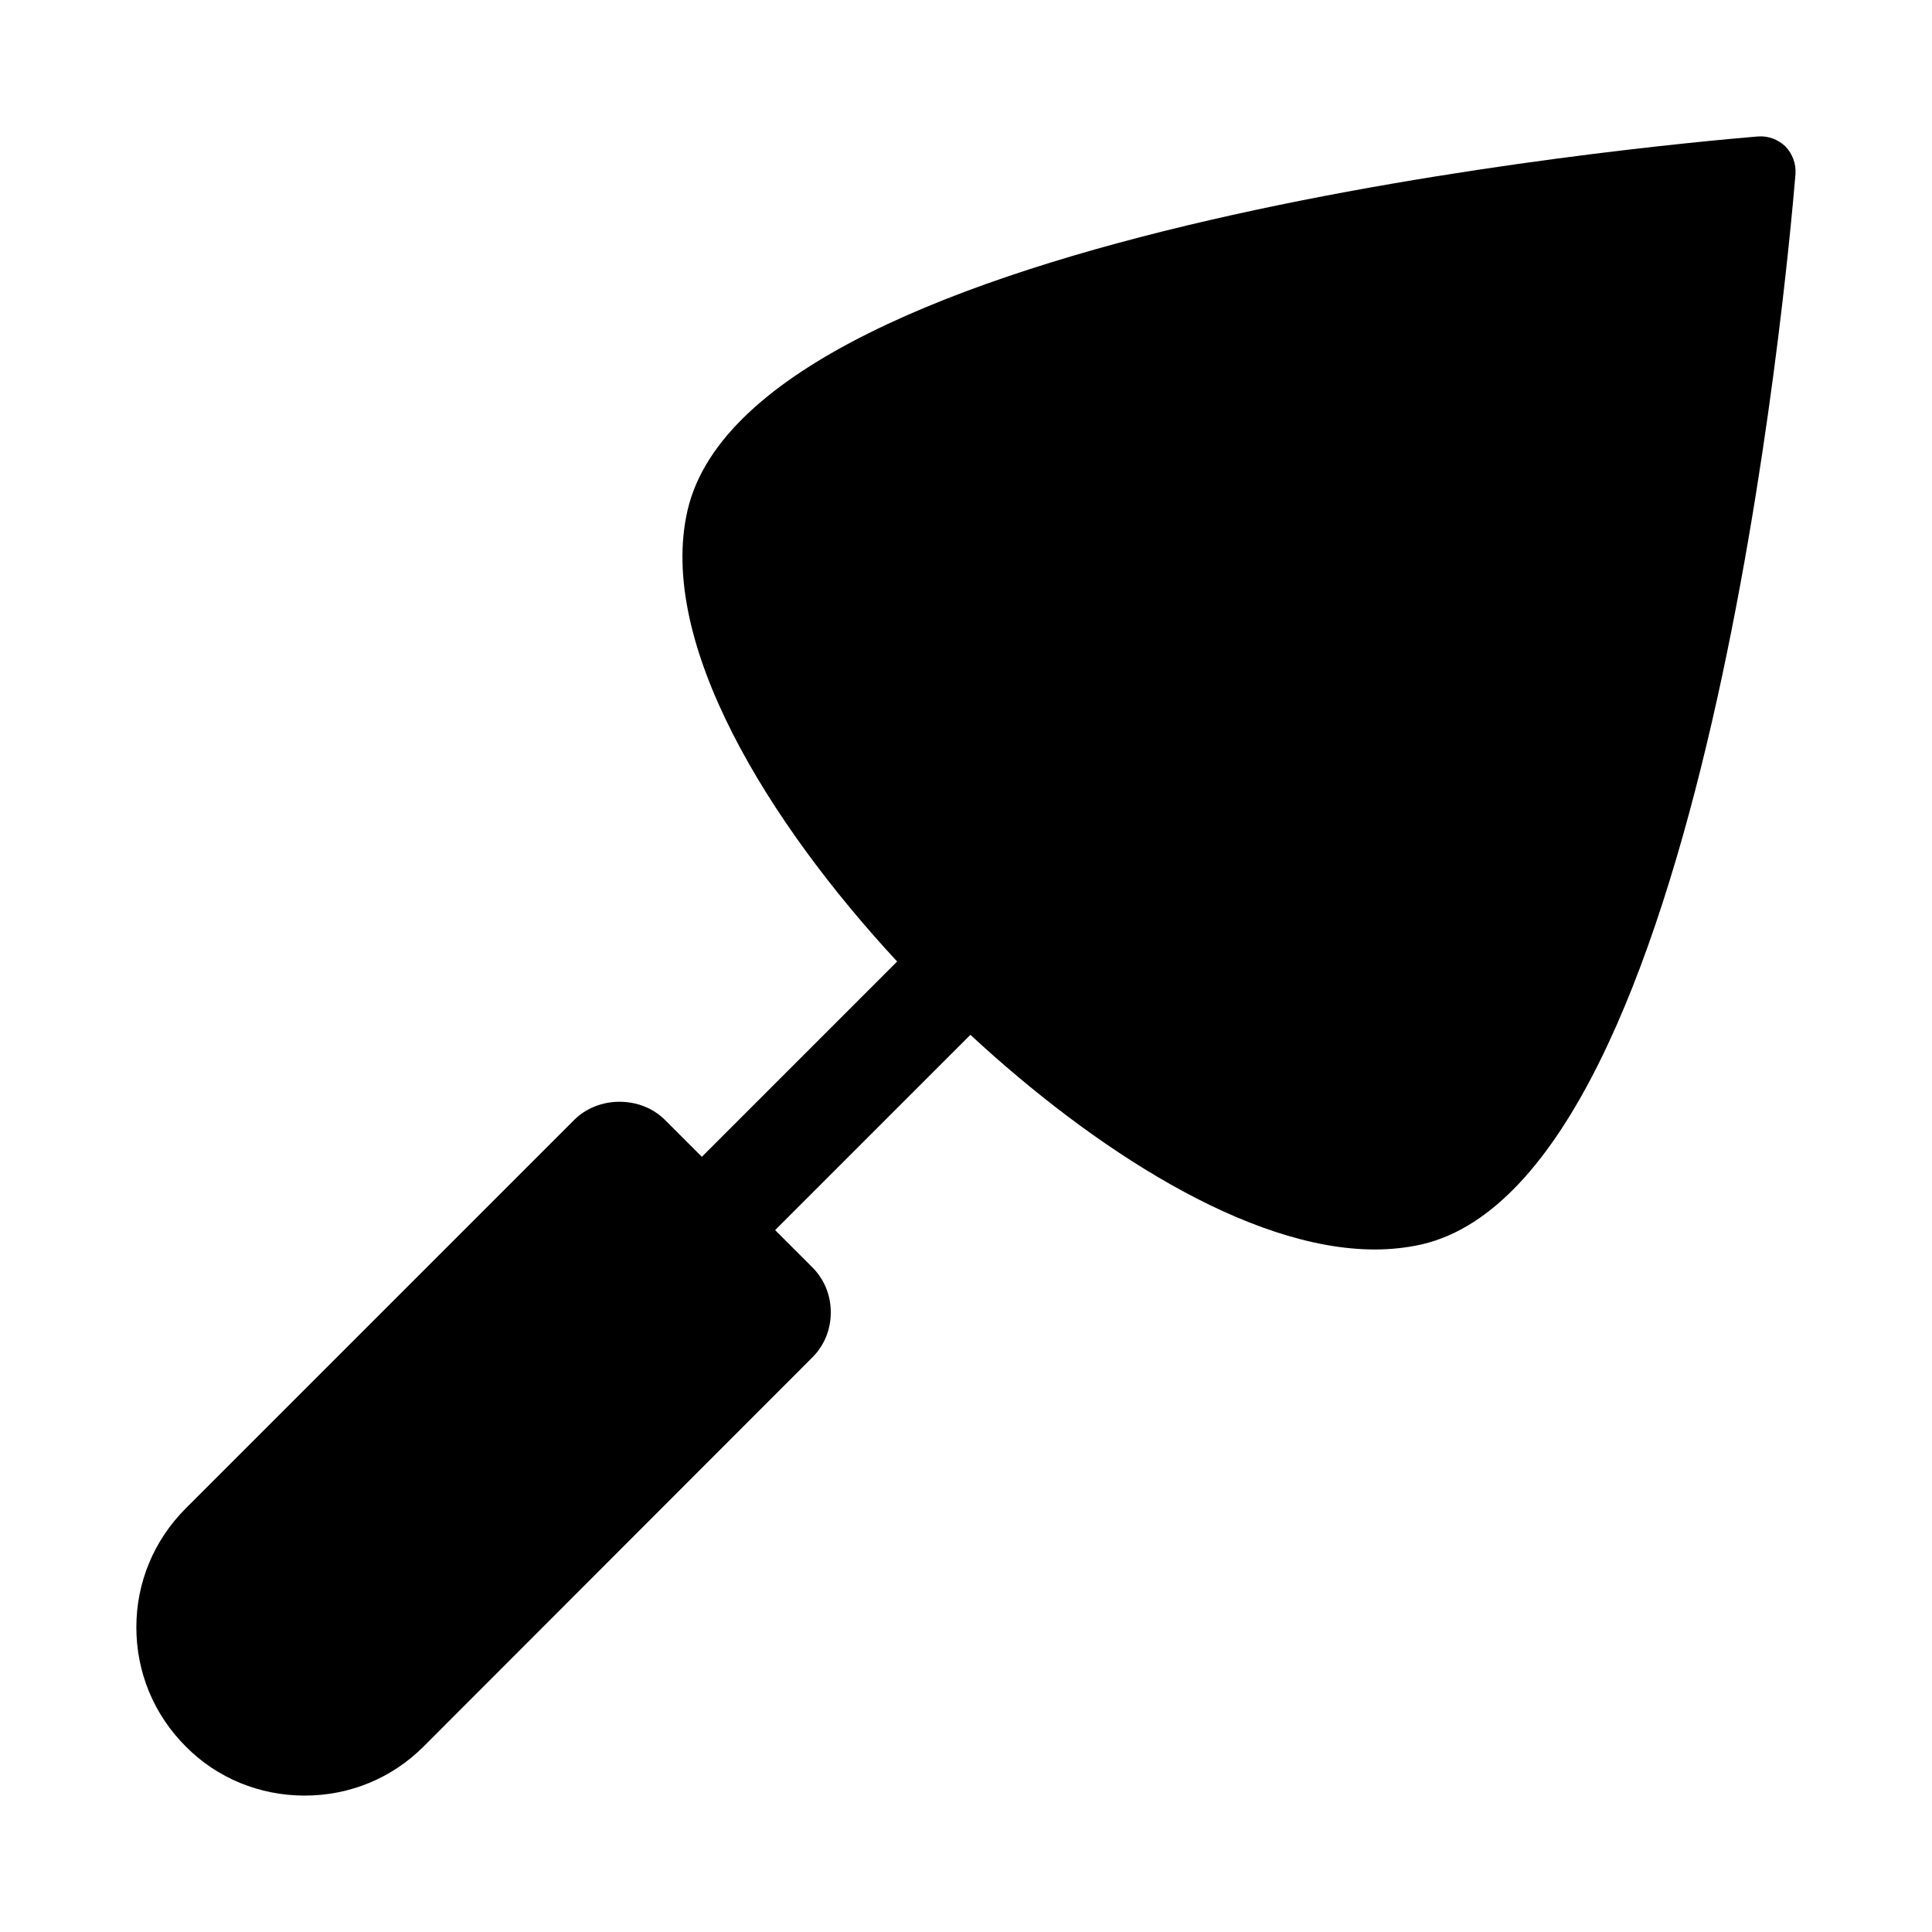
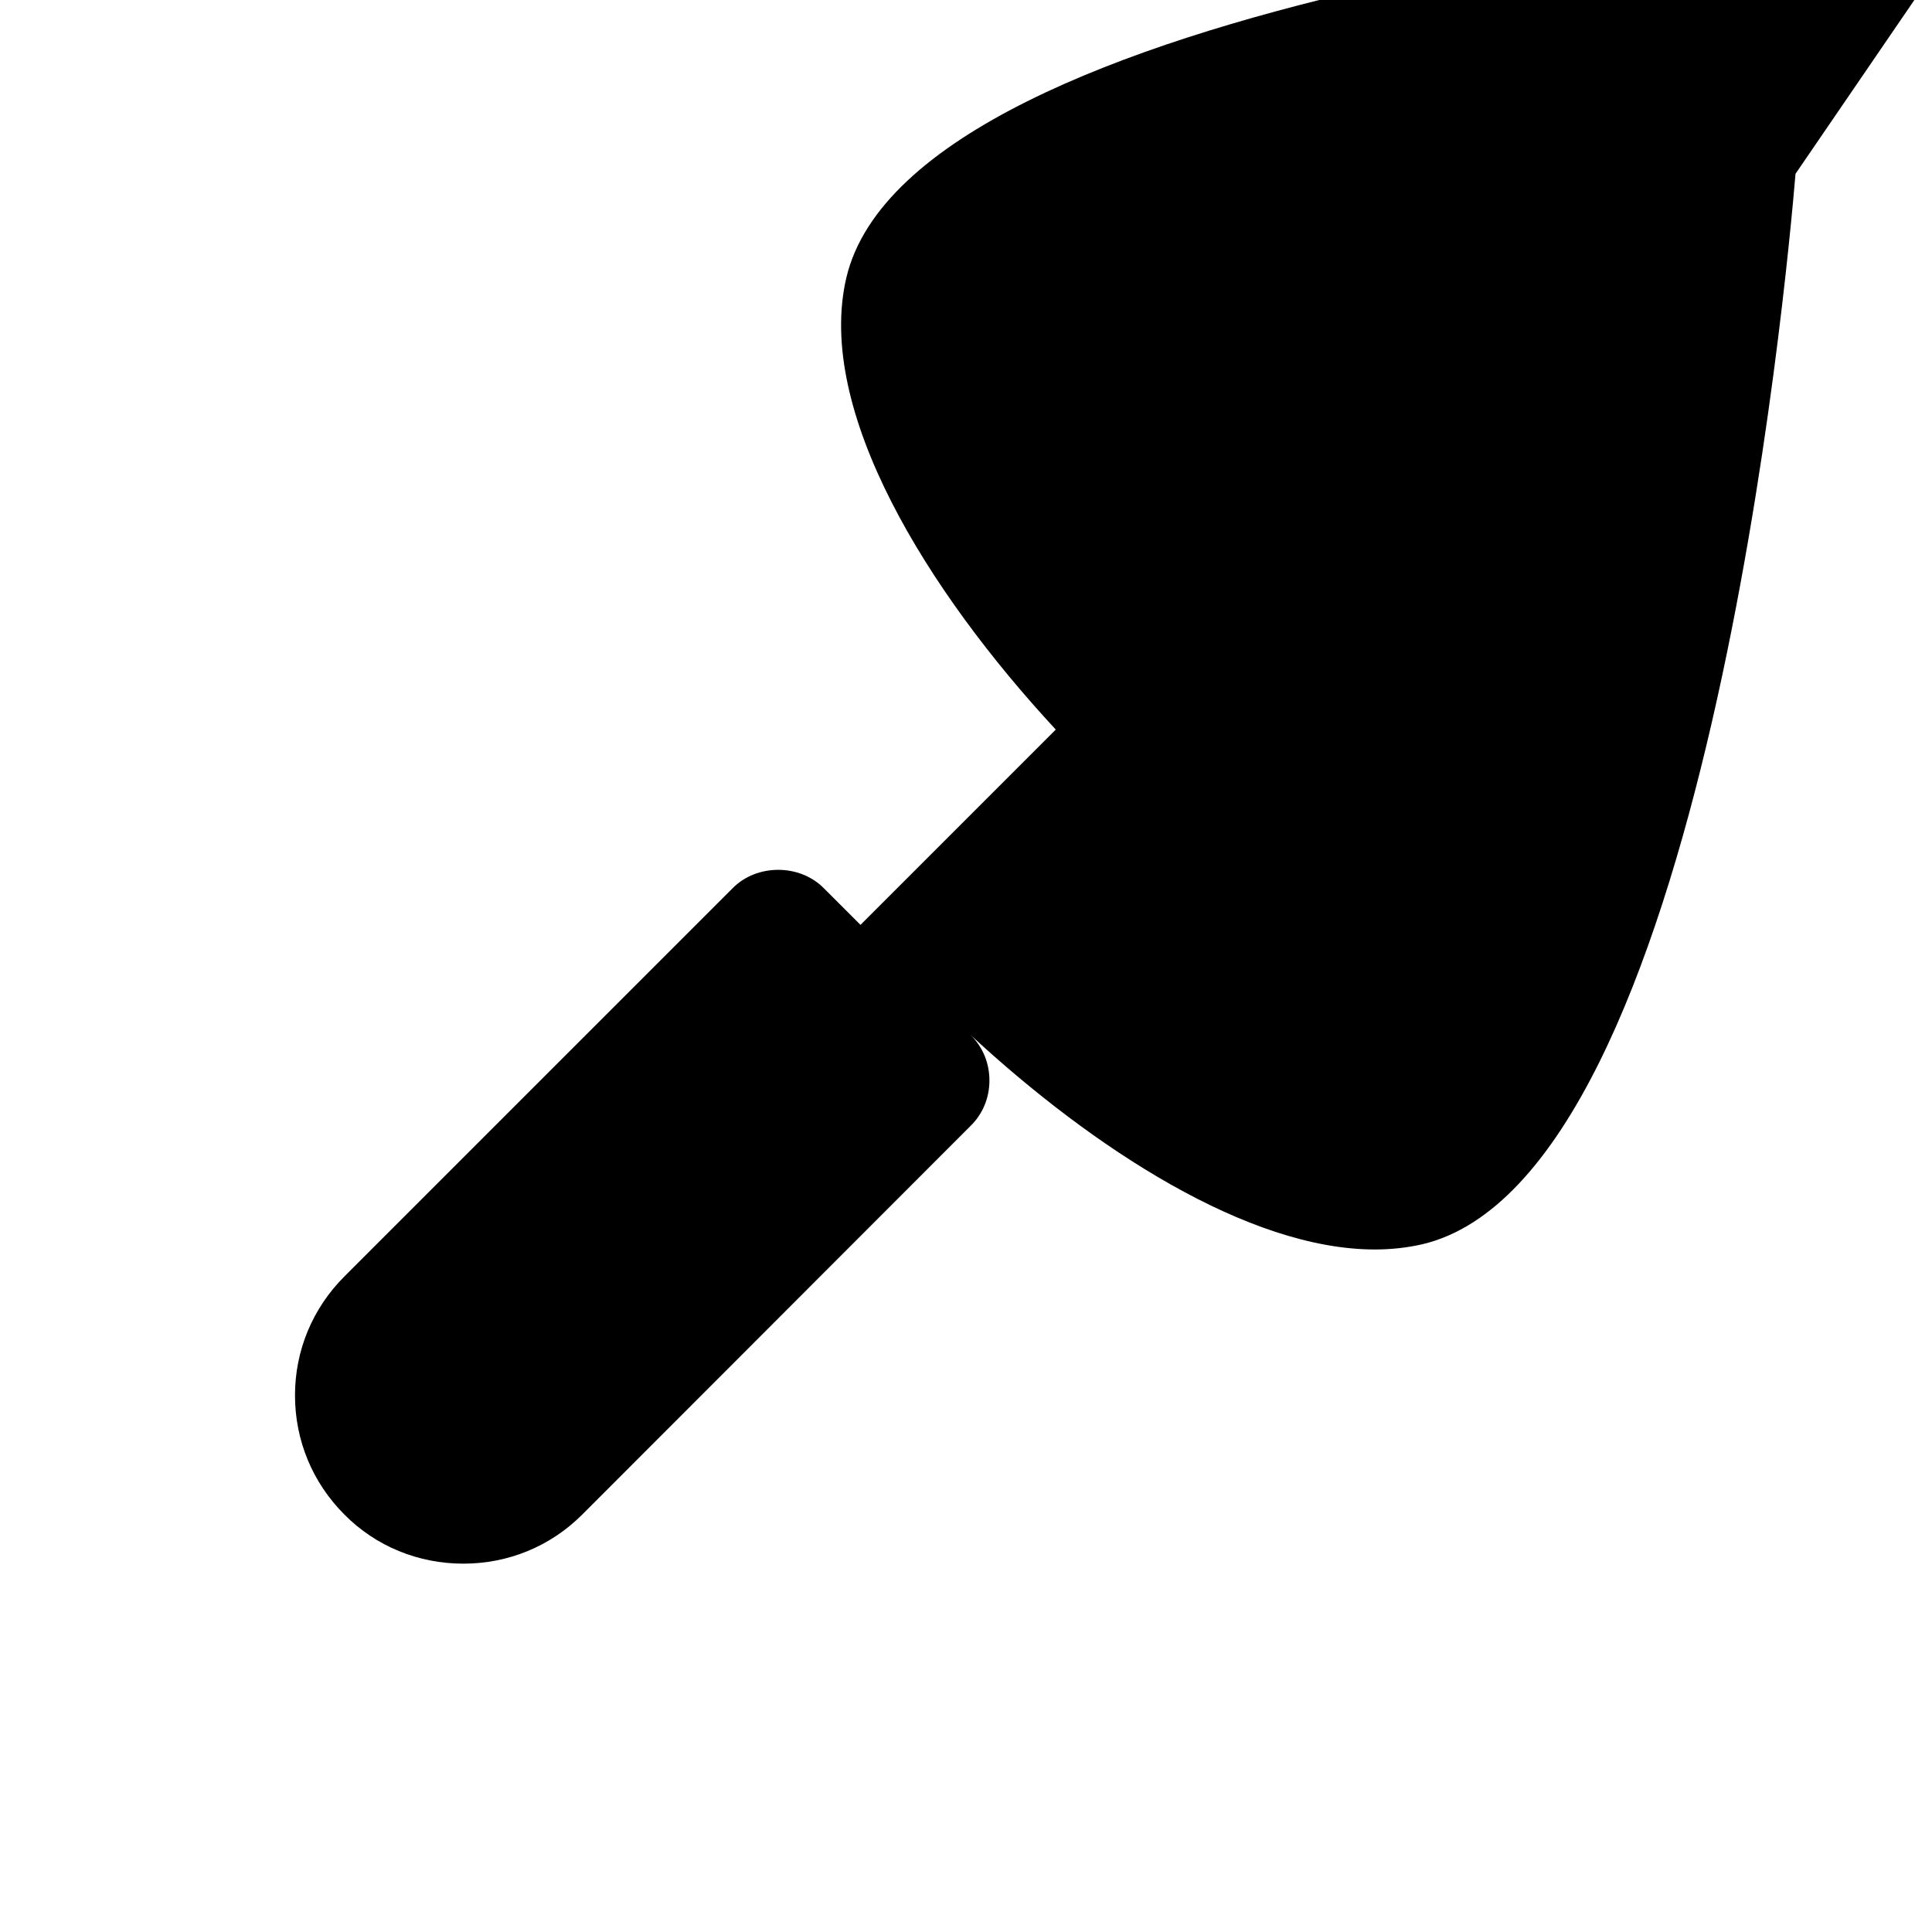
<svg xmlns="http://www.w3.org/2000/svg" fill="#000000" width="800px" height="800px" version="1.1" viewBox="144 144 512 512">
-   <path d="m619.83 190.06c-2.289 27.207-23.906 266.01-98.93 283.69-4.031 0.914-8.246 1.375-12.551 1.375-33.617 0-74.84-26.93-107.18-56.887l-51.754 51.754 9.711 9.711c3.297 3.207 5.039 7.512 5.039 12.09 0 4.582-1.742 8.887-5.039 12.09l-102.87 102.96c-8.426 8.426-19.602 13.008-31.512 13.008-11.906 0-23.176-4.582-31.512-13.008-8.426-8.43-13.098-19.602-13.098-31.602 0-11.906 4.672-23.082 13.098-31.512l102.87-102.87c6.41-6.504 17.77-6.504 24.184 0l9.711 9.707 51.754-51.754c-33.895-36.551-63.754-84.457-55.512-119.72 17.68-75.023 256.49-96.645 283.69-98.934 2.746-0.184 5.312 0.824 7.238 2.656 1.832 1.926 2.84 4.582 2.656 7.238z" />
+   <path d="m619.83 190.06c-2.289 27.207-23.906 266.01-98.93 283.69-4.031 0.914-8.246 1.375-12.551 1.375-33.617 0-74.84-26.93-107.18-56.887c3.297 3.207 5.039 7.512 5.039 12.09 0 4.582-1.742 8.887-5.039 12.09l-102.87 102.96c-8.426 8.426-19.602 13.008-31.512 13.008-11.906 0-23.176-4.582-31.512-13.008-8.426-8.43-13.098-19.602-13.098-31.602 0-11.906 4.672-23.082 13.098-31.512l102.87-102.87c6.41-6.504 17.77-6.504 24.184 0l9.711 9.707 51.754-51.754c-33.895-36.551-63.754-84.457-55.512-119.72 17.68-75.023 256.49-96.645 283.69-98.934 2.746-0.184 5.312 0.824 7.238 2.656 1.832 1.926 2.84 4.582 2.656 7.238z" />
</svg>